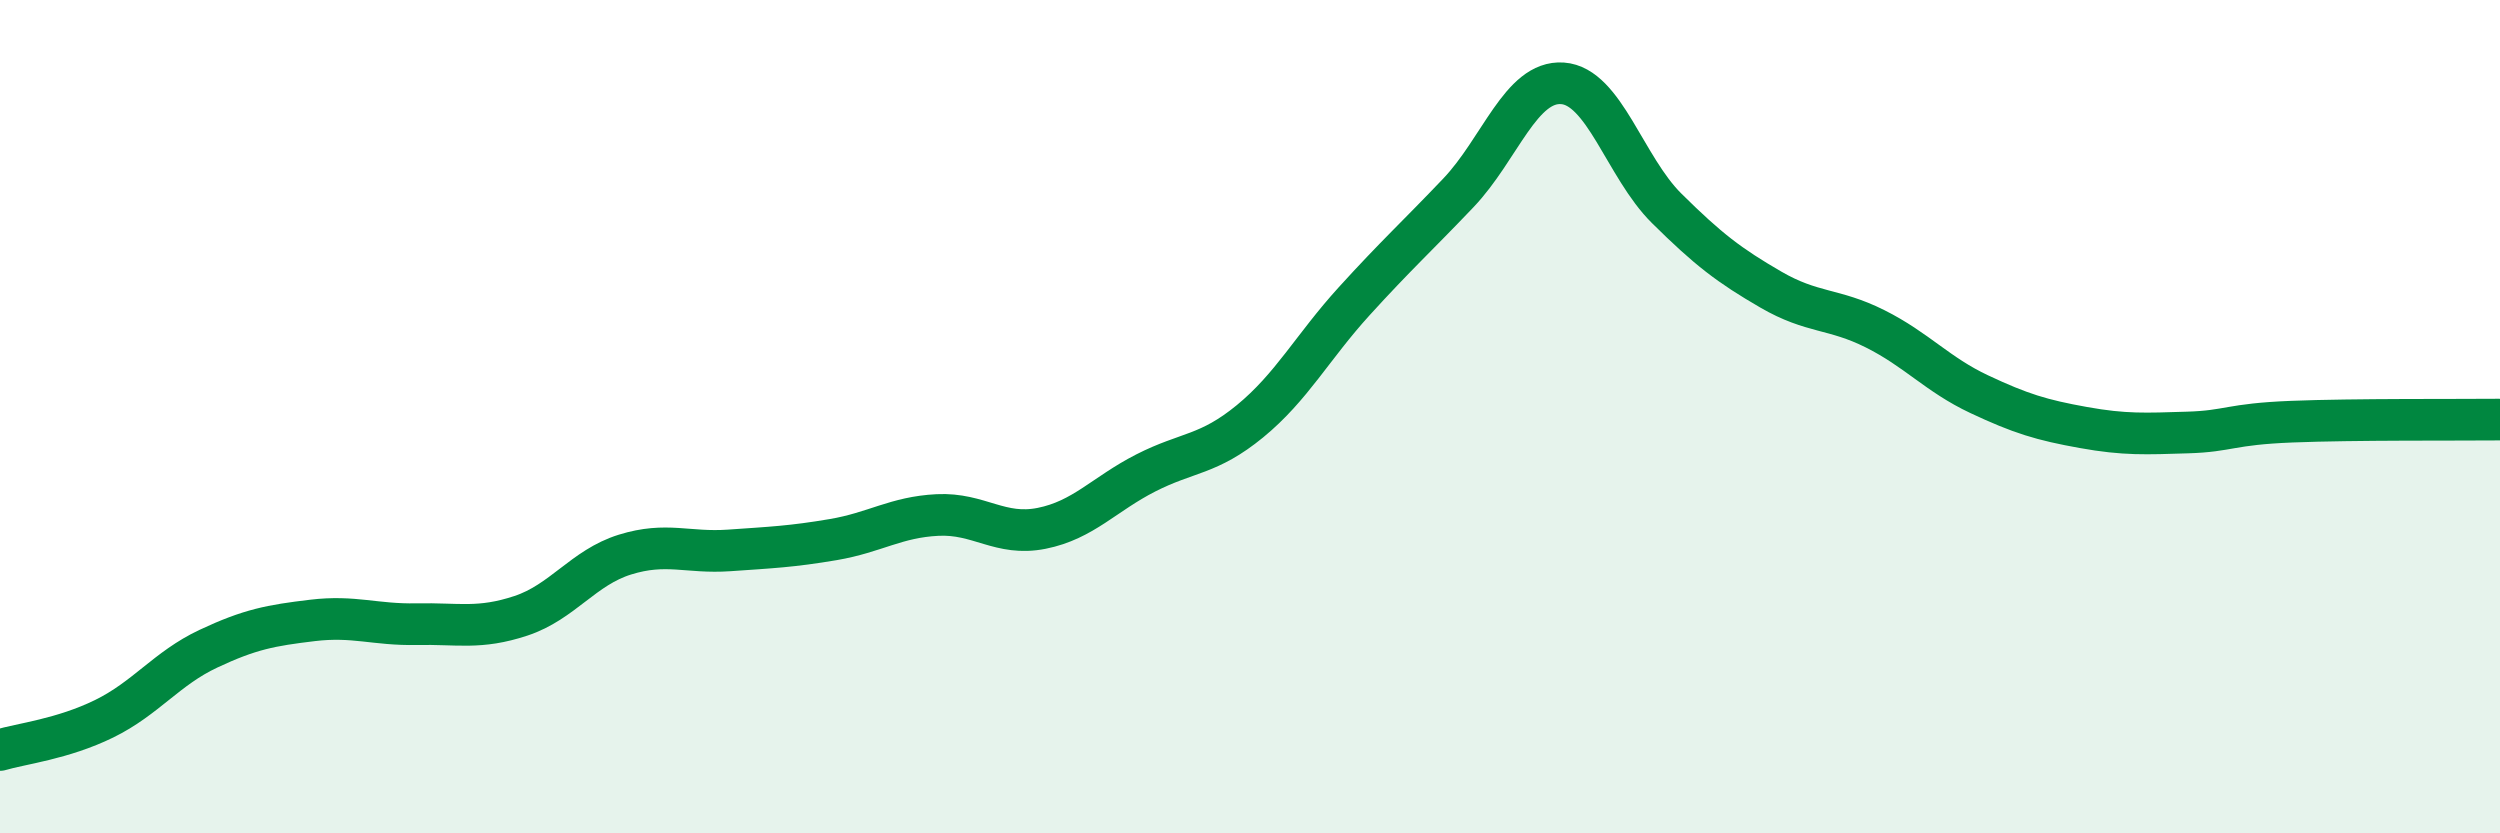
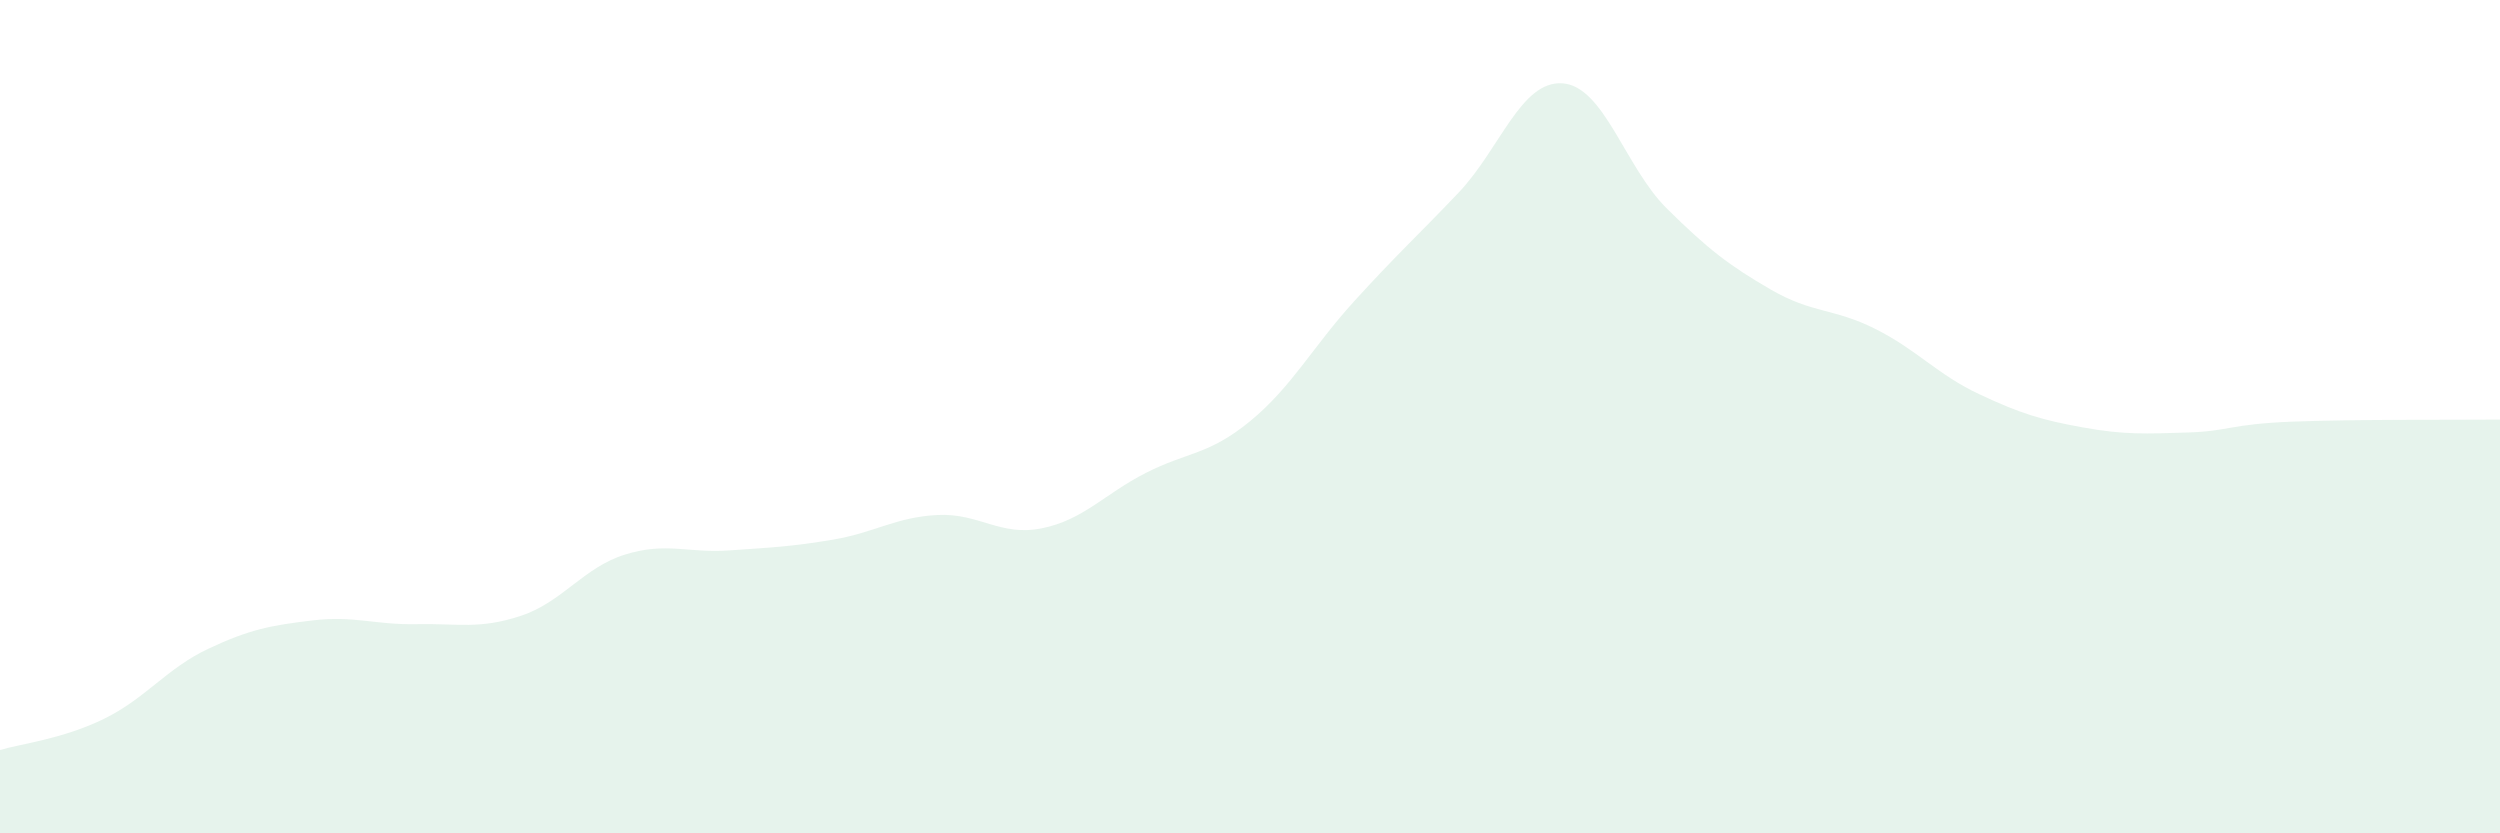
<svg xmlns="http://www.w3.org/2000/svg" width="60" height="20" viewBox="0 0 60 20">
  <path d="M 0,18 C 0.5,17.85 1.5,17.74 2.5,17.25 C 3.5,16.76 4,16.04 5,15.57 C 6,15.1 6.5,15.01 7.5,14.89 C 8.5,14.77 9,15 10,14.98 C 11,14.96 11.5,15.11 12.5,14.78 C 13.5,14.45 14,13.62 15,13.31 C 16,13 16.5,13.28 17.5,13.21 C 18.5,13.14 19,13.12 20,12.95 C 21,12.78 21.5,12.41 22.5,12.36 C 23.5,12.31 24,12.88 25,12.68 C 26,12.48 26.5,11.86 27.5,11.35 C 28.5,10.84 29,10.93 30,10.11 C 31,9.29 31.5,8.33 32.5,7.23 C 33.5,6.13 34,5.68 35,4.63 C 36,3.58 36.5,1.93 37.5,2 C 38.5,2.07 39,4.01 40,5 C 41,5.99 41.5,6.37 42.5,6.95 C 43.5,7.53 44,7.39 45,7.89 C 46,8.39 46.5,8.99 47.5,9.46 C 48.5,9.93 49,10.08 50,10.26 C 51,10.44 51.5,10.41 52.5,10.38 C 53.5,10.35 53.5,10.18 55,10.12 C 56.5,10.06 59,10.08 60,10.07L60 20L0 20Z" fill="#008740" opacity="0.1" stroke-linecap="round" stroke-linejoin="round" />
-   <path d="M 0,18 C 0.5,17.85 1.5,17.74 2.5,17.25 C 3.5,16.76 4,16.04 5,15.57 C 6,15.1 6.5,15.01 7.5,14.89 C 8.5,14.77 9,15 10,14.98 C 11,14.96 11.5,15.11 12.5,14.78 C 13.5,14.45 14,13.62 15,13.31 C 16,13 16.5,13.28 17.5,13.21 C 18.5,13.14 19,13.12 20,12.95 C 21,12.78 21.5,12.41 22.5,12.36 C 23.5,12.31 24,12.88 25,12.68 C 26,12.48 26.5,11.86 27.5,11.35 C 28.5,10.84 29,10.93 30,10.11 C 31,9.29 31.5,8.33 32.5,7.23 C 33.5,6.13 34,5.68 35,4.63 C 36,3.58 36.5,1.93 37.5,2 C 38.5,2.07 39,4.01 40,5 C 41,5.99 41.5,6.37 42.5,6.95 C 43.5,7.53 44,7.39 45,7.89 C 46,8.39 46.5,8.99 47.5,9.46 C 48.5,9.93 49,10.08 50,10.26 C 51,10.44 51.5,10.41 52.5,10.38 C 53.5,10.35 53.5,10.18 55,10.12 C 56.5,10.06 59,10.08 60,10.07" stroke="#008740" stroke-width="1" fill="none" stroke-linecap="round" stroke-linejoin="round" />
</svg>